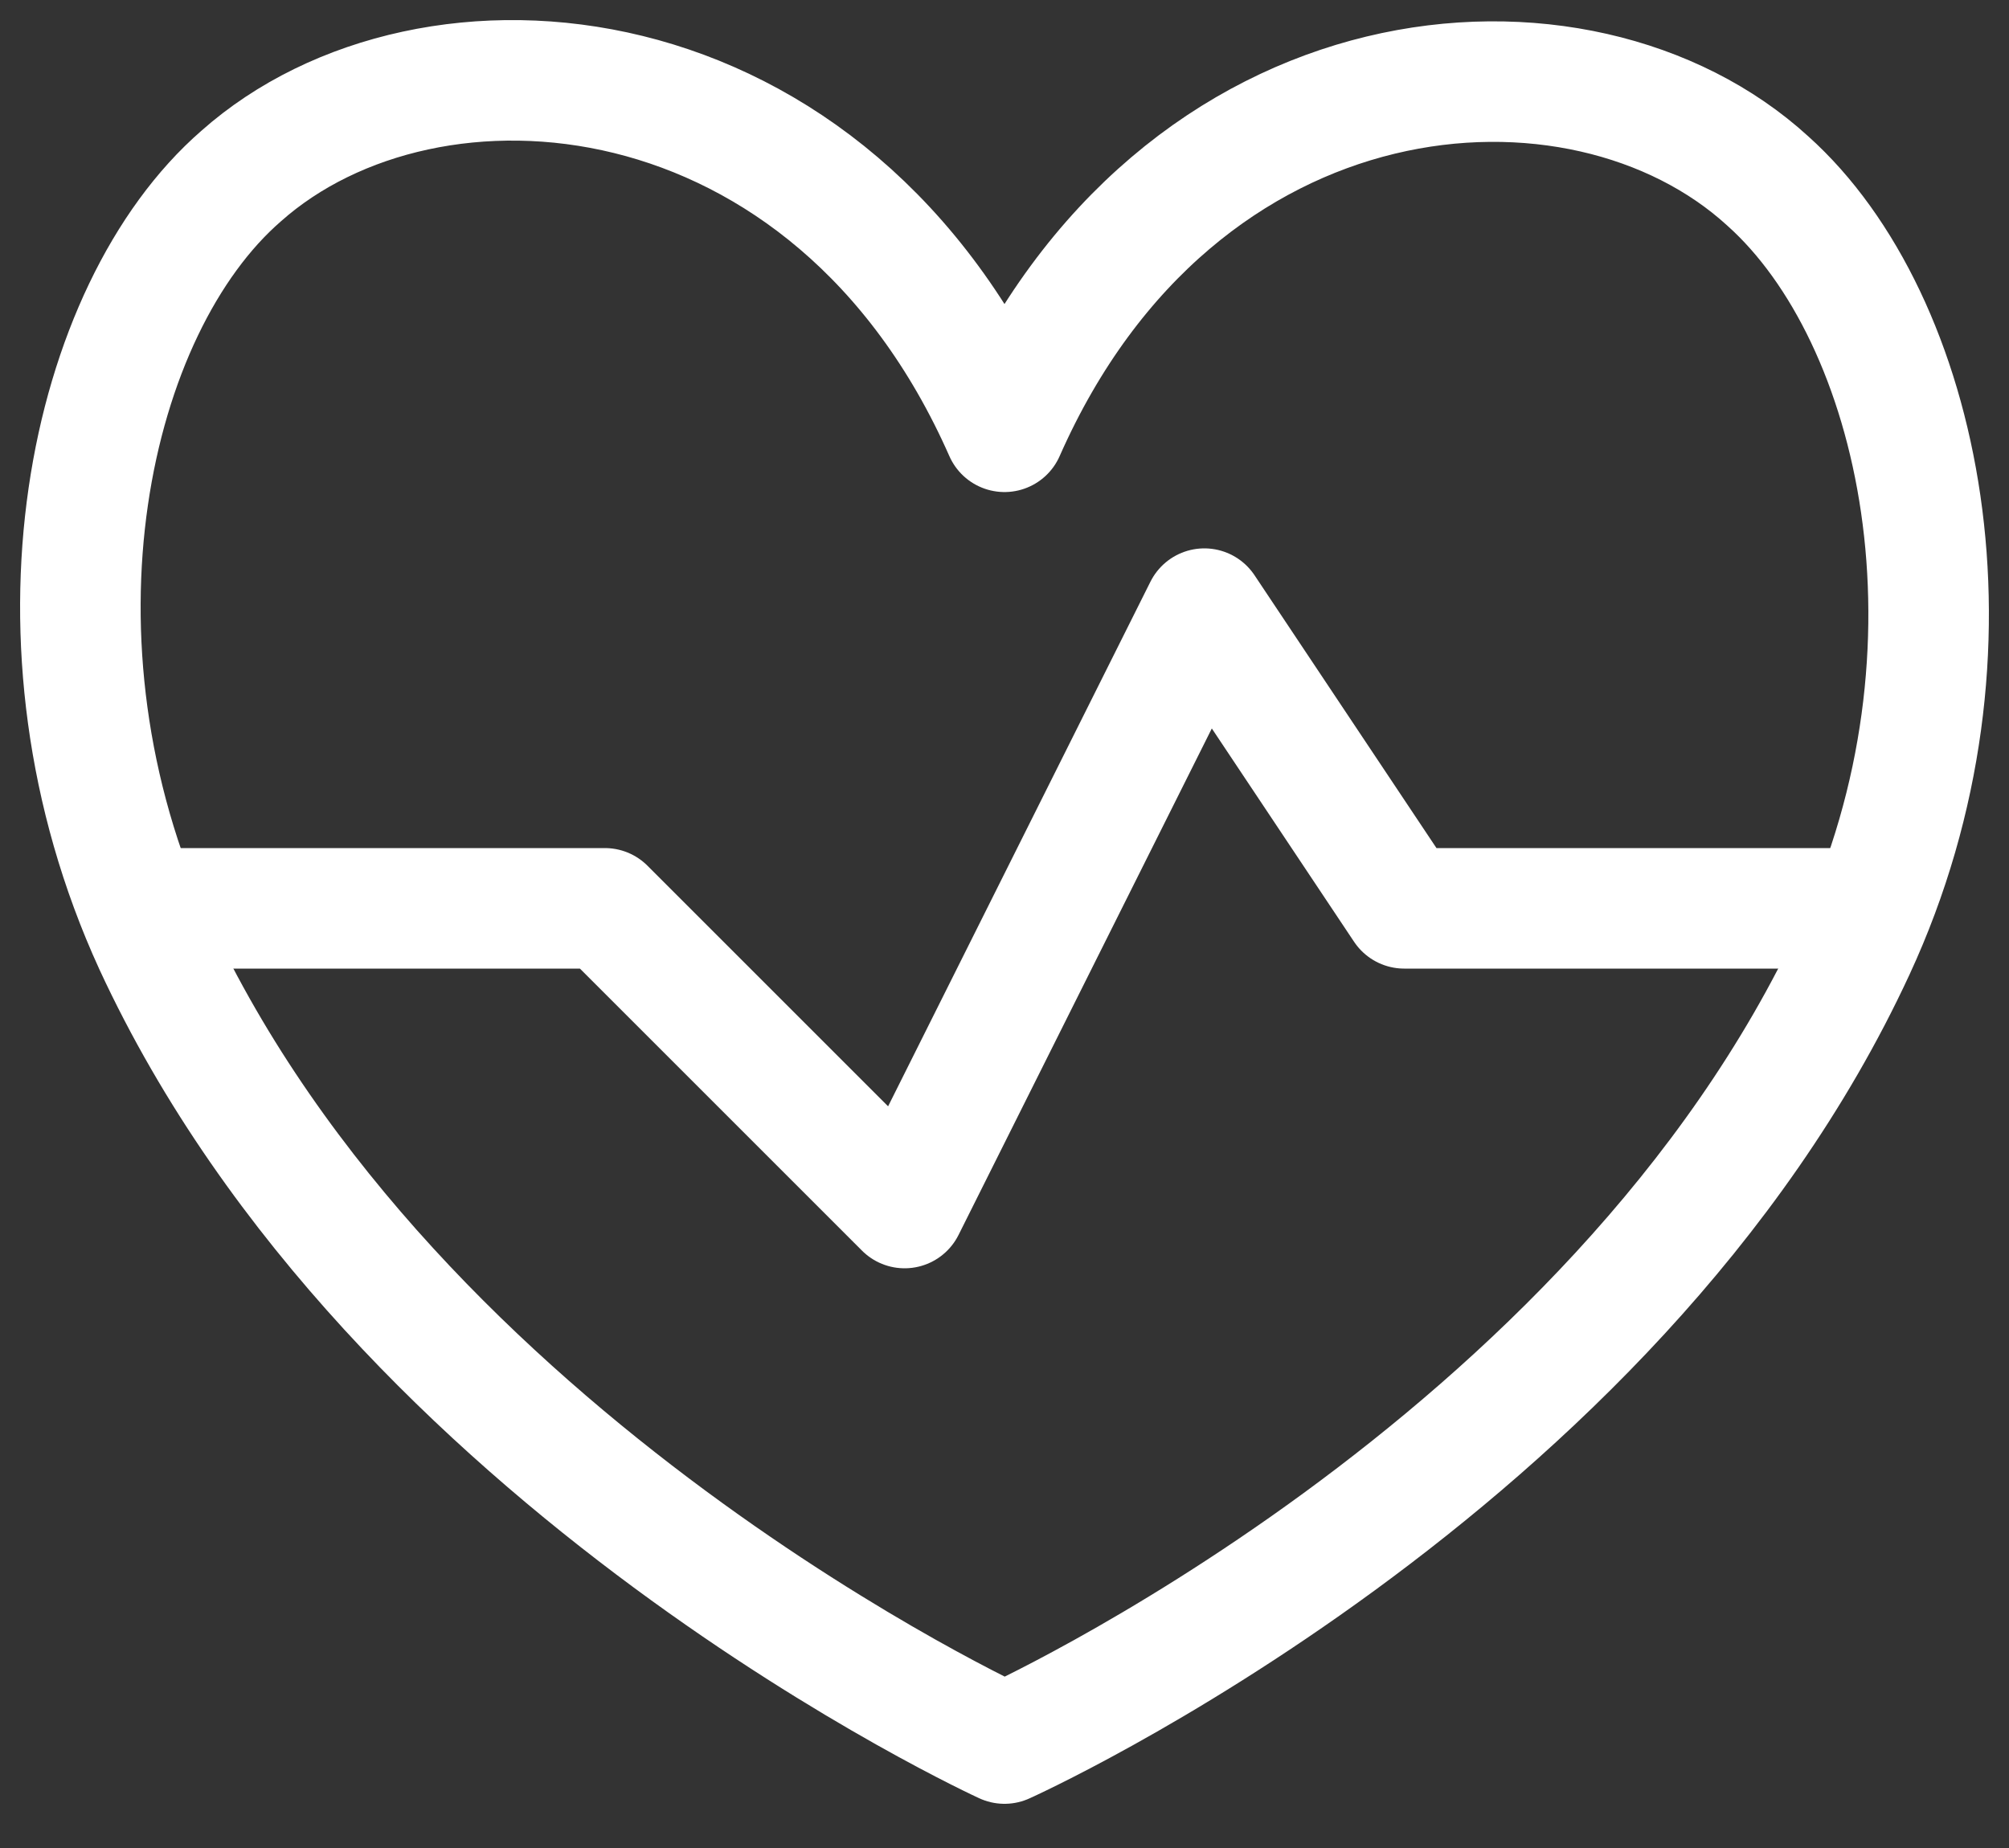
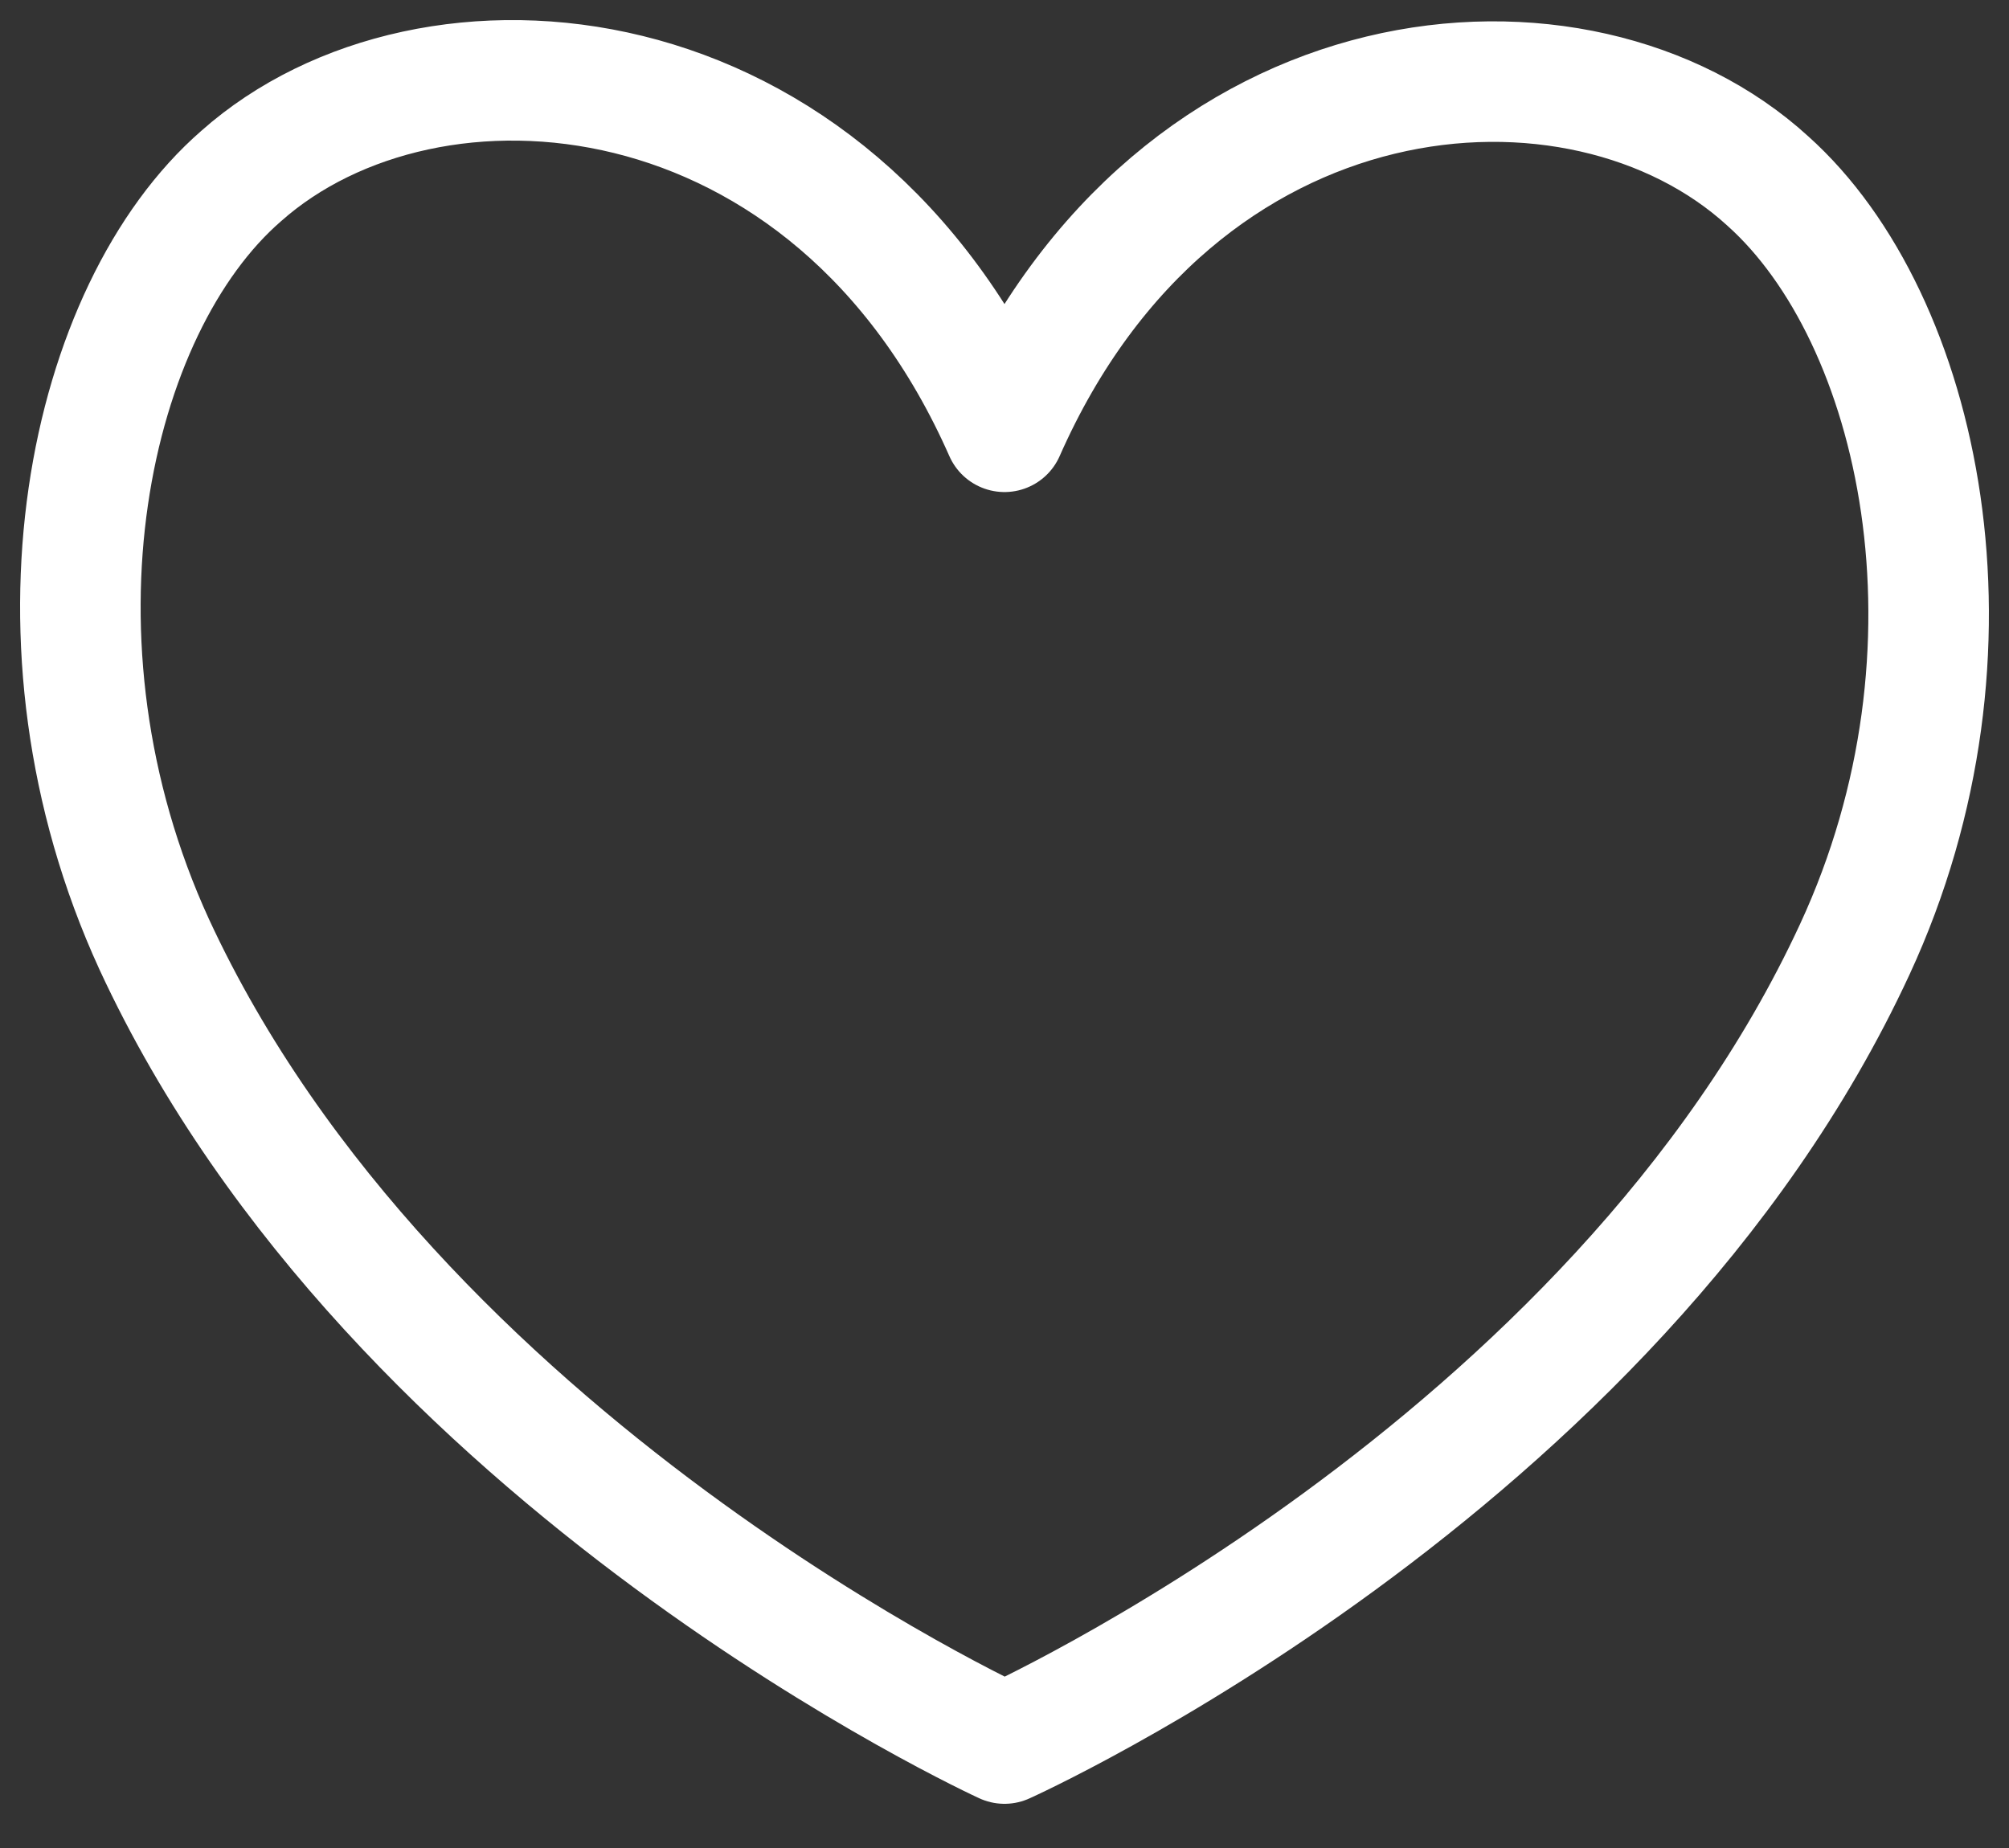
<svg xmlns="http://www.w3.org/2000/svg" width="25" height="23" viewBox="0 0 25 23" fill="none">
  <rect x="0" y="0" width="25" height="23" fill="#333333" stroke="none" />
  <path d="M12.5 5.374C10.349 0.5 5.338 0.115 3.001 2.191C1.098 3.845 0.191 7.985 1.919 11.753C4.915 18.231 12.5 21.7 12.5 21.7C12.5 21.7 20.084 18.293 23.081 11.815C24.809 8.085 23.902 3.957 21.999 2.253C19.662 0.115 14.651 0.5 12.5 5.374Z" stroke="white" stroke-width="1.5" stroke-linecap="round" stroke-linejoin="round" />
-   <path d="M1.732 11.305H7.527L11.257 15.035L14.987 7.575L17.474 11.305H23.268" stroke="white" stroke-width="1.5" stroke-linecap="round" stroke-linejoin="round" />
</svg>